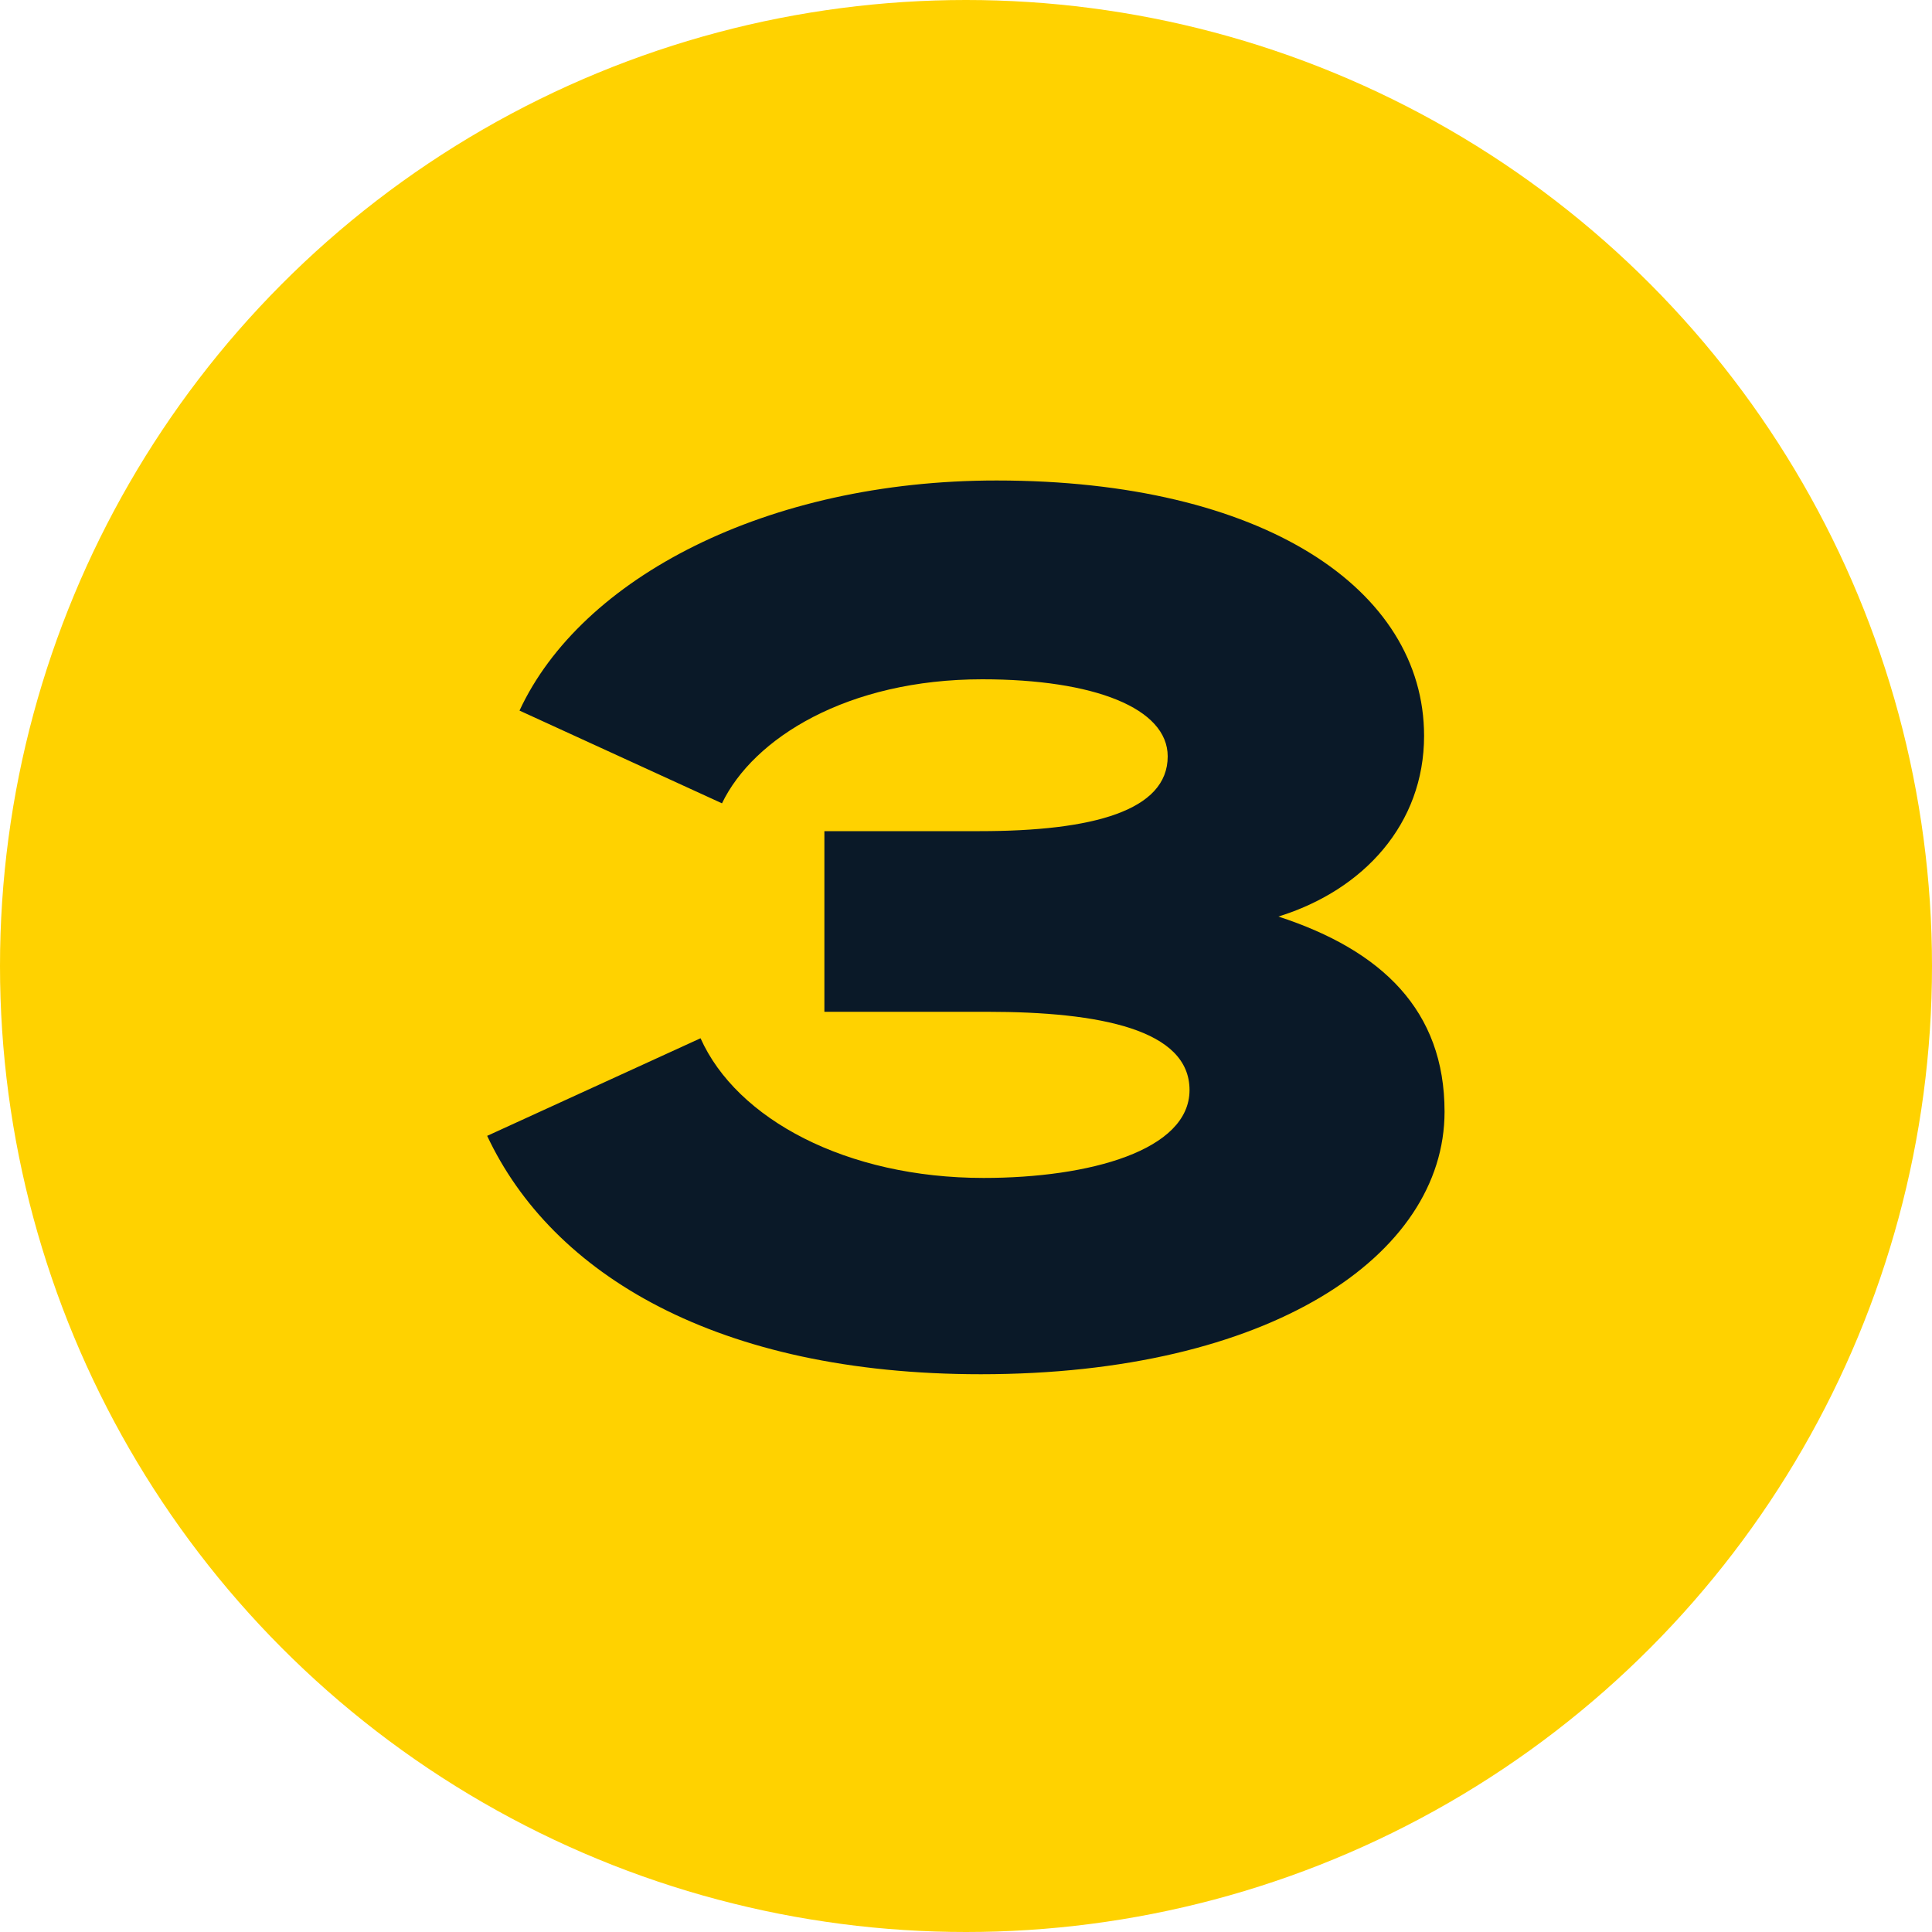
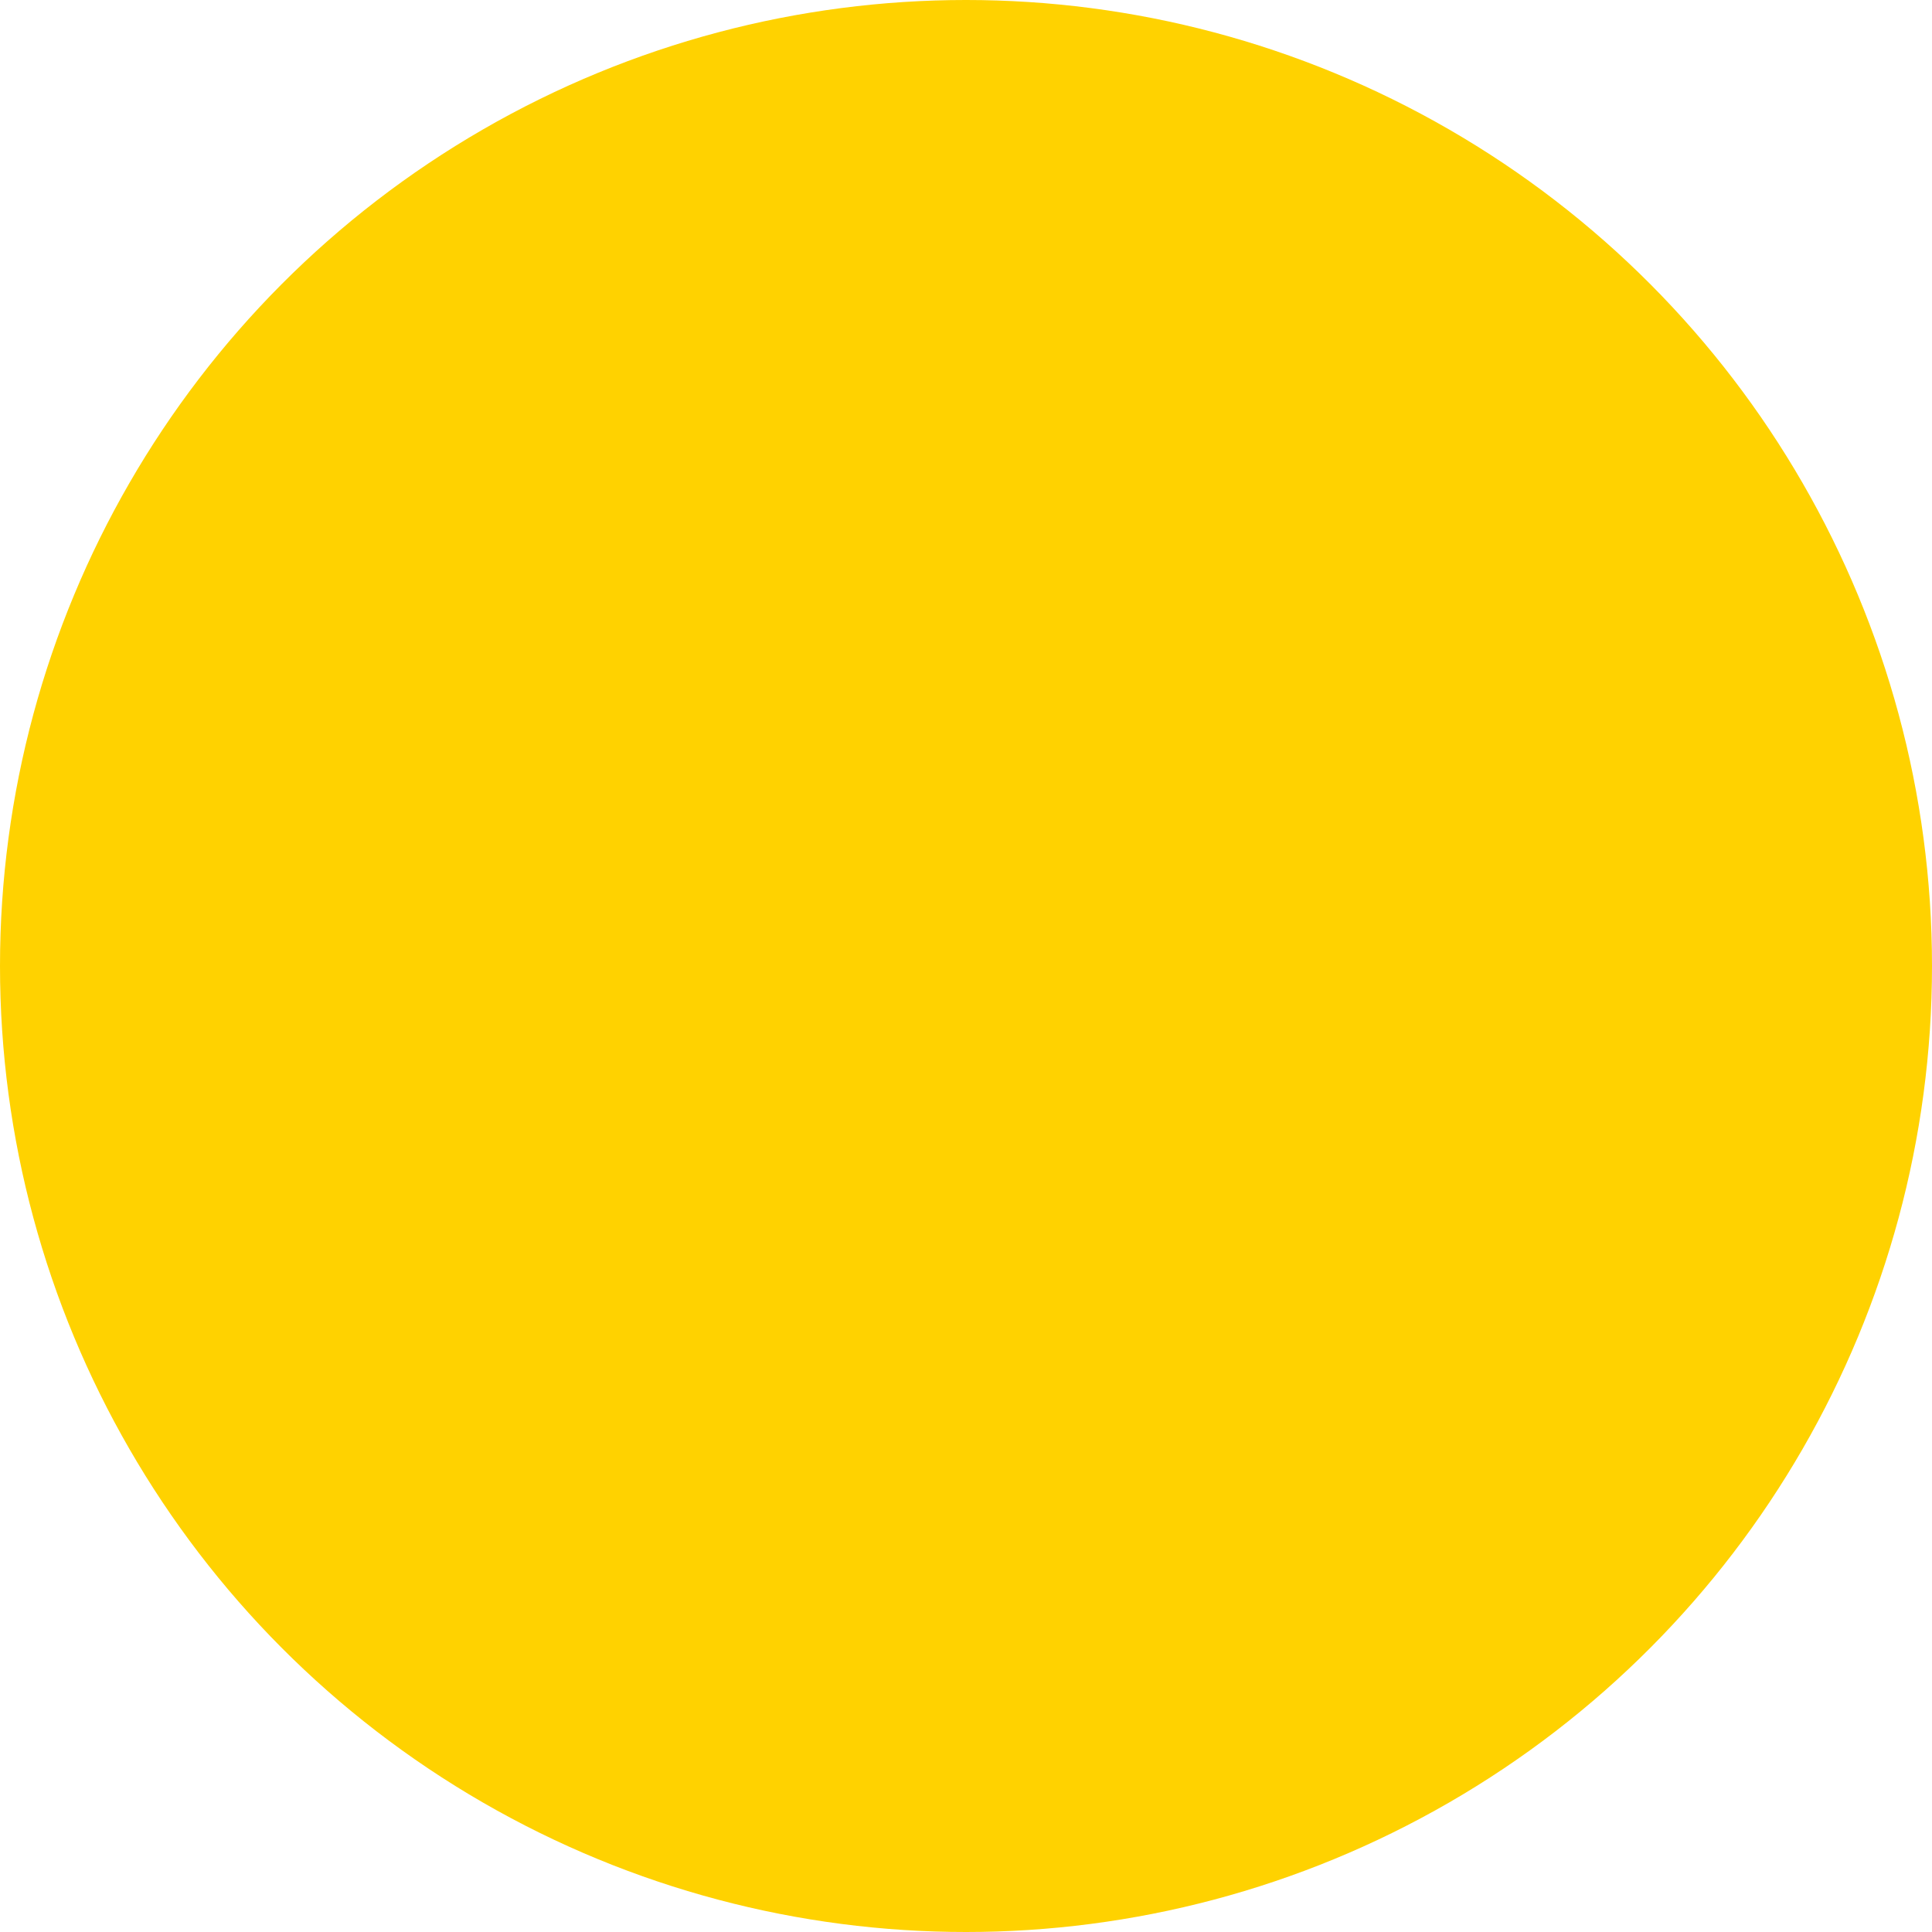
<svg xmlns="http://www.w3.org/2000/svg" id="Layer_1" version="1.1" viewBox="0 0 100 100">
  <defs>
    <style>
      .st0 {
        isolation: isolate;
      }

      .st1 {
        fill: #ffd200;
      }

      .st2 {
        fill: #0a1928;
      }
    </style>
  </defs>
  <circle class="st1" cx="50" cy="50" r="50" />
  <g id="_3" class="st0">
    <g class="st0">
-       <path class="st2" d="M25.22,58.79l11.04-5.05c1.87,4.18,7.54,7.23,14.65,7.23,5.49,0,10.66-1.43,10.66-4.55s-4.61-4.05-10.48-4.05h-8.42v-9.35h8.04c5.86,0,9.73-1.06,9.73-3.87,0-2.49-3.8-3.99-9.6-3.99-6.98,0-11.85,3.05-13.47,6.42l-10.48-4.8c3.18-6.86,12.78-11.91,24.69-11.91,13.78,0,22.13,5.61,22.13,13.22,0,4.55-3.12,7.98-7.54,9.35,5.36,1.75,8.6,4.86,8.6,10.1,0,7.48-9.1,13.59-24,13.59-13.65,0-22.2-5.18-25.56-12.35Z" />
-     </g>
+       </g>
  </g>
</svg>